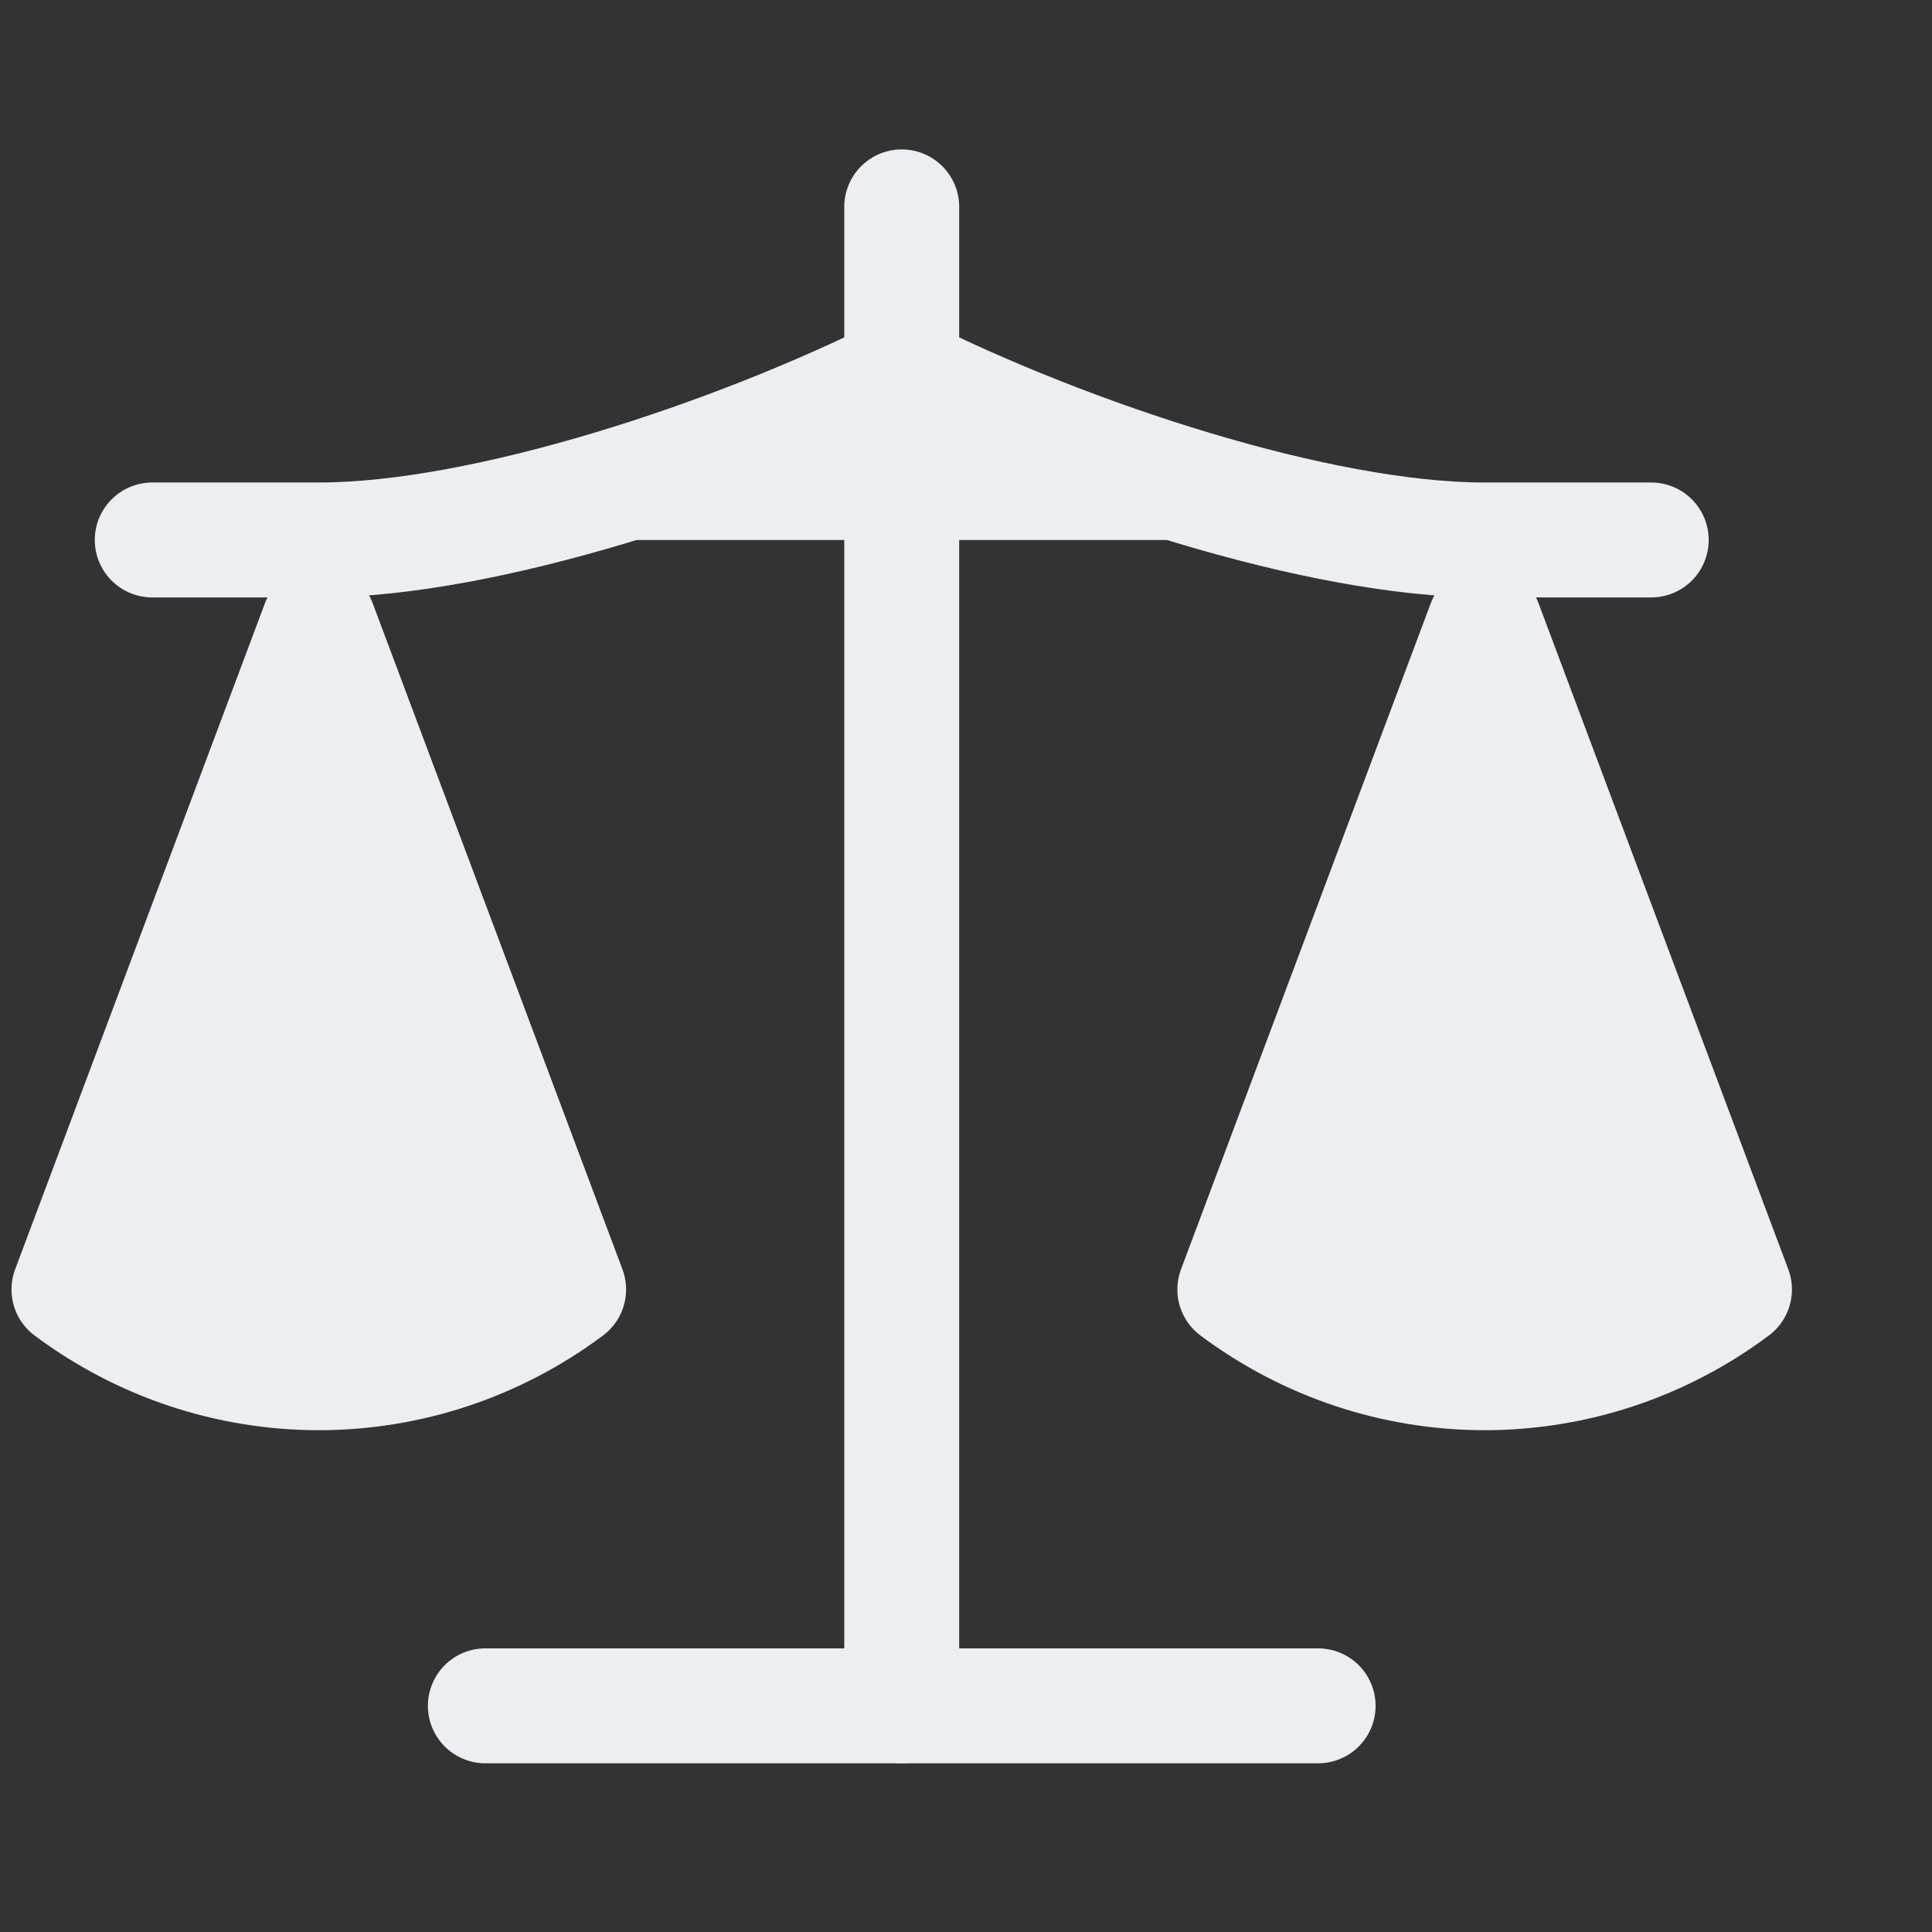
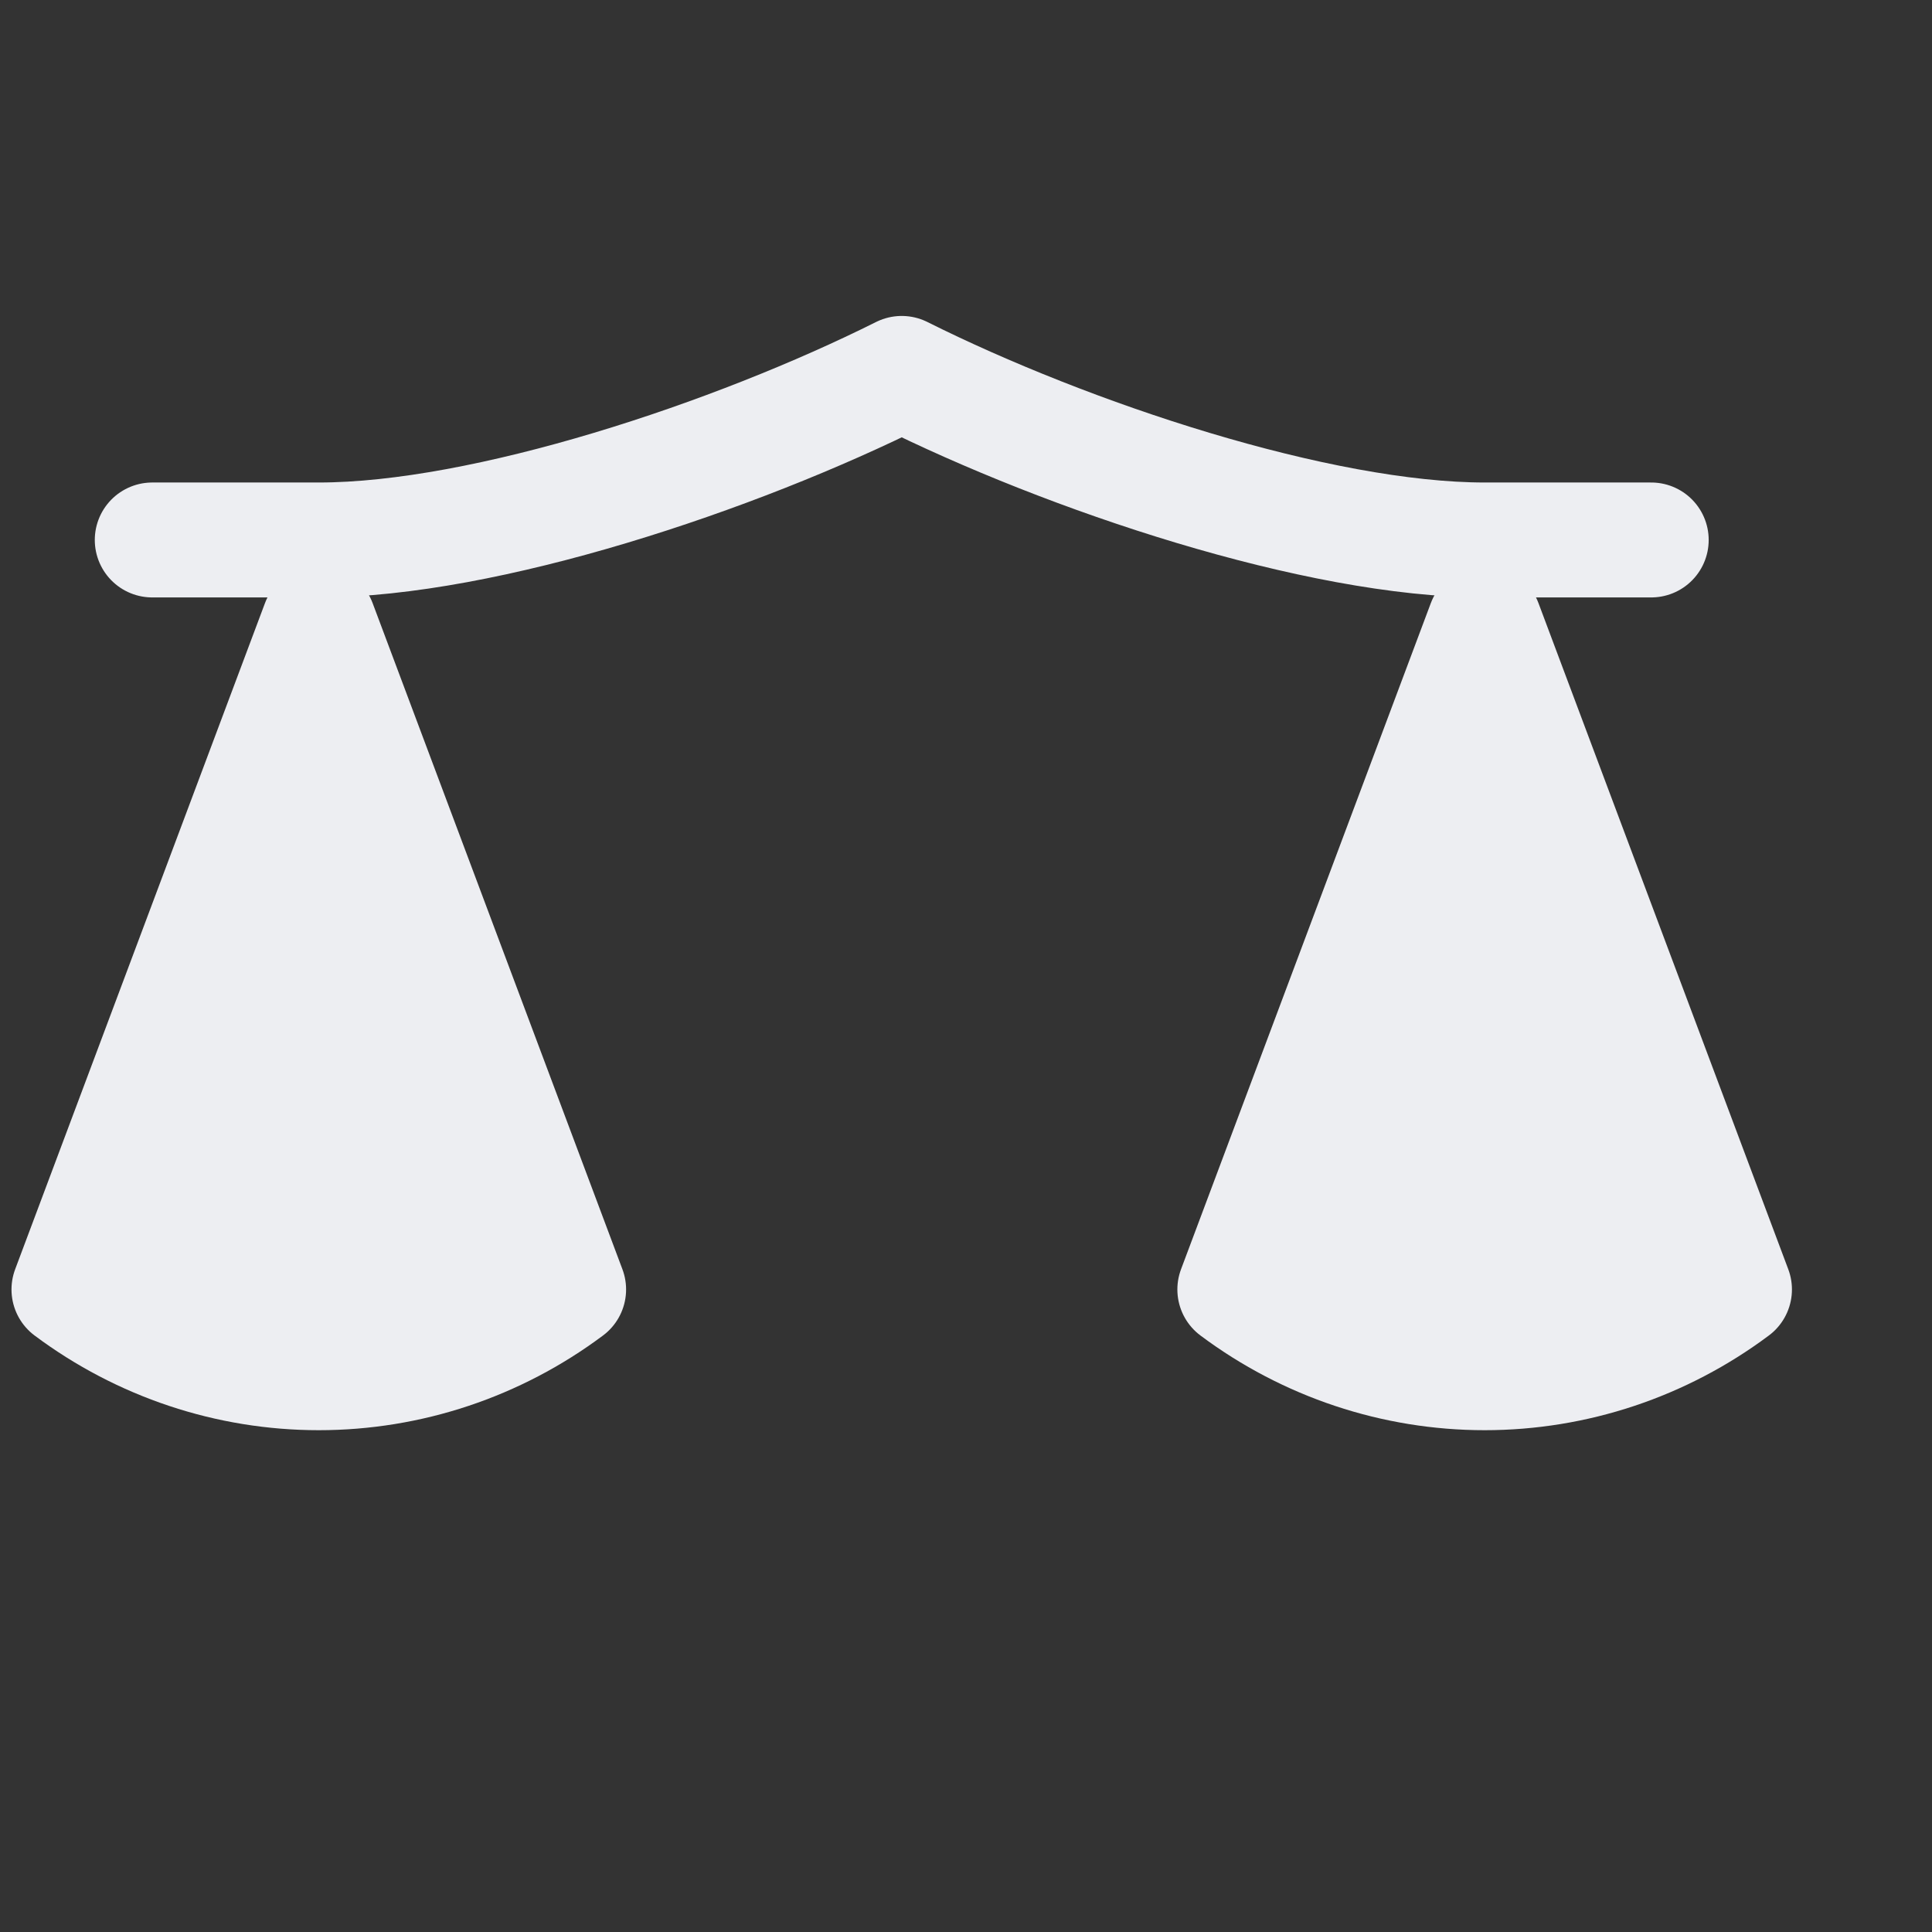
<svg xmlns="http://www.w3.org/2000/svg" width="97" height="97" viewBox="0 0 97 97" fill="none">
  <rect x="0" y="0" width="97" height="97" fill="#333333" stroke="none" />
  <path d="M61.997 64.74L74.54 31.291L87.083 64.74C83.446 67.458 79.056 68.921 74.54 68.921C70.025 68.921 65.635 67.458 61.997 64.74Z" fill="#EDEEF2" stroke="#EDEEF2" stroke-width="5.77" stroke-linecap="round" stroke-linejoin="round" />
  <path d="M3.462 64.74L16.006 31.291L28.549 64.74C24.911 67.458 20.521 68.921 16.006 68.921C11.49 68.921 7.1 67.458 3.462 64.74Z" fill="#EDEEF2" stroke="#EDEEF2" stroke-width="5.77" stroke-linecap="round" stroke-linejoin="round" />
-   <path d="M24.368 85.645H66.179H24.368Z" fill="#EDEEF2" />
-   <path d="M24.368 85.645H66.179" stroke="#EDEEF2" stroke-width="5.77" stroke-linecap="round" stroke-linejoin="round" />
-   <path d="M45.273 10.387V85.646V10.387Z" fill="#EDEEF2" />
-   <path d="M45.273 10.387V85.646" stroke="#EDEEF2" stroke-width="5.77" stroke-linecap="round" stroke-linejoin="round" />
-   <path d="M7.644 27.11H16.006C24.368 27.11 36.911 22.93 45.273 18.748C53.635 22.93 66.178 27.11 74.541 27.11H82.903" fill="#EDEEF2" />
  <path d="M7.644 27.11H16.006C24.368 27.11 36.911 22.93 45.273 18.748C53.635 22.93 66.178 27.11 74.541 27.11H82.903" stroke="#EDEEF2" stroke-width="5.77" stroke-linecap="round" stroke-linejoin="round" />
</svg>